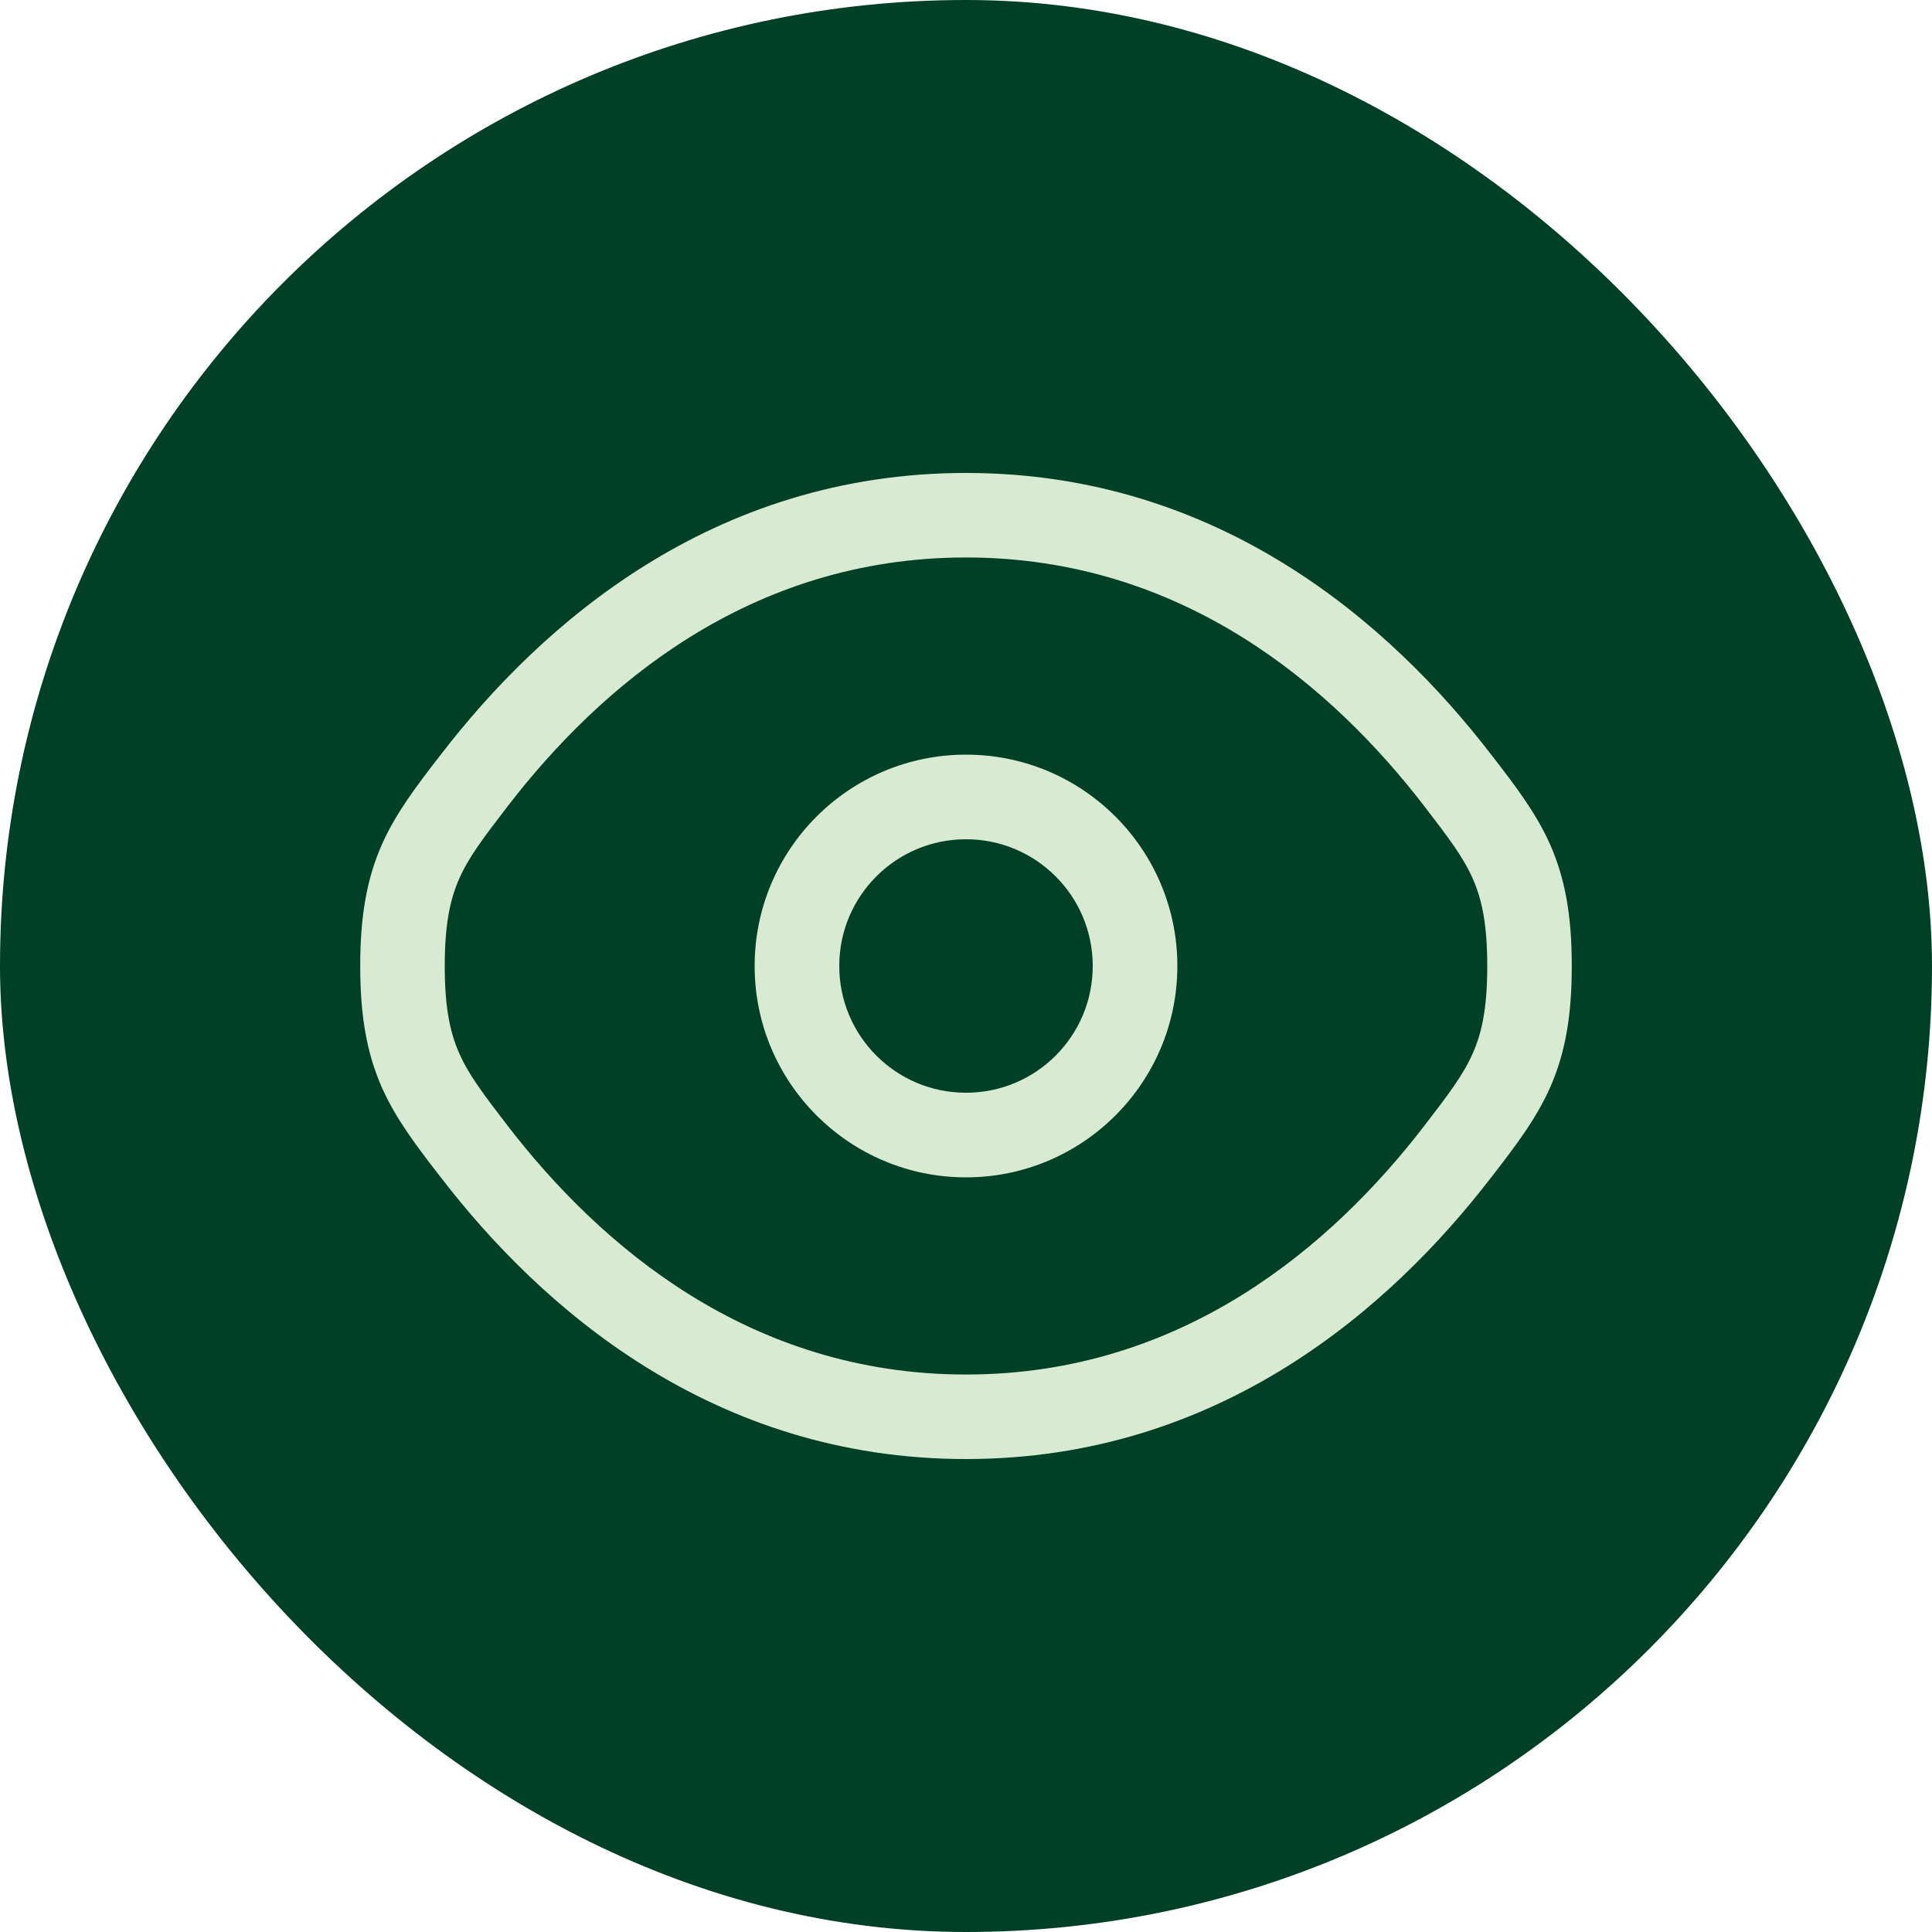
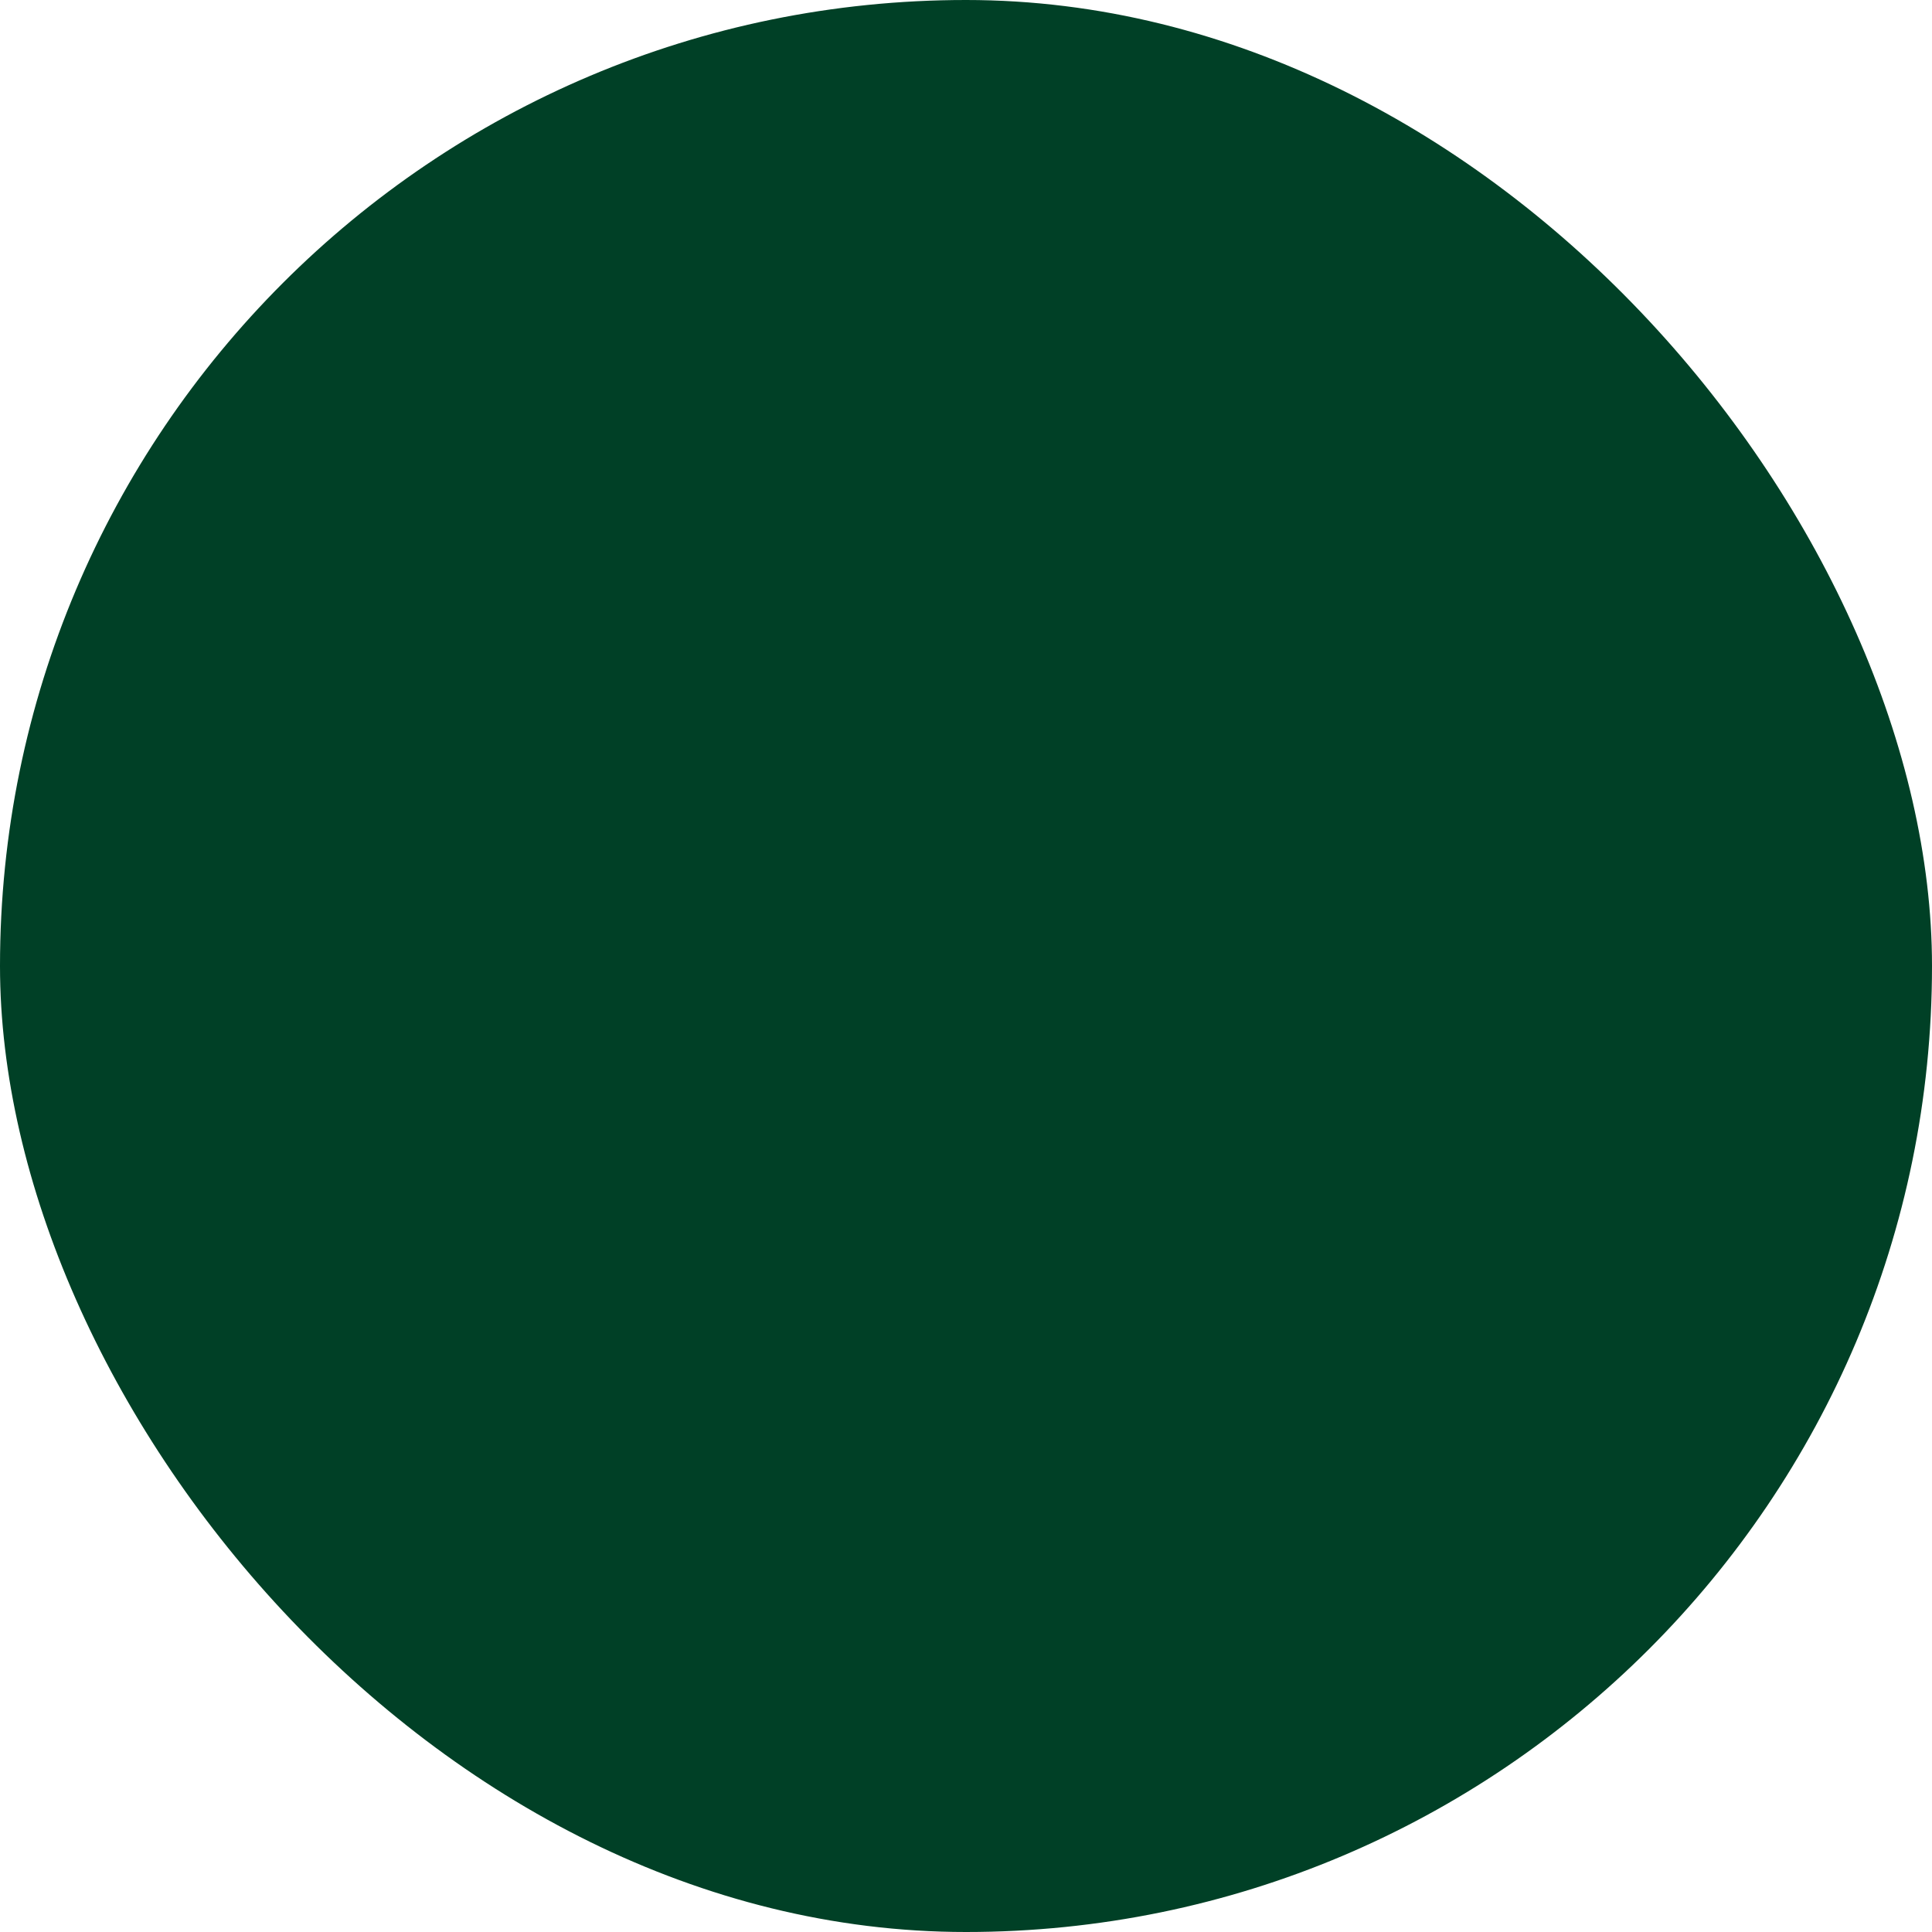
<svg xmlns="http://www.w3.org/2000/svg" width="20" height="20" viewBox="0 0 20 20" fill="none">
  <rect width="20" height="20" rx="10" fill="#004026" />
-   <path fill-rule="evenodd" clip-rule="evenodd" d="M10 7.812C8.792 7.812 7.812 8.792 7.812 10C7.812 11.208 8.792 12.188 10 12.188C11.208 12.188 12.188 11.208 12.188 10C12.188 8.792 11.208 7.812 10 7.812ZM8.688 10C8.688 9.275 9.275 8.688 10 8.688C10.725 8.688 11.312 9.275 11.312 10C11.312 10.725 10.725 11.312 10 11.312C9.275 11.312 8.688 10.725 8.688 10Z" fill="#D9EAD2" />
-   <path fill-rule="evenodd" clip-rule="evenodd" d="M10 4.896C7.367 4.896 5.593 6.473 4.564 7.811L4.545 7.835C4.312 8.137 4.098 8.416 3.952 8.745C3.797 9.098 3.729 9.482 3.729 10C3.729 10.518 3.797 10.902 3.952 11.255C4.098 11.584 4.312 11.863 4.545 12.165L4.564 12.189C5.593 13.527 7.367 15.104 10 15.104C12.633 15.104 14.407 13.527 15.436 12.189L15.455 12.165C15.688 11.863 15.902 11.584 16.048 11.255C16.203 10.902 16.271 10.518 16.271 10C16.271 9.482 16.203 9.098 16.048 8.745C15.902 8.416 15.688 8.137 15.455 7.835L15.436 7.811C14.407 6.473 12.633 4.896 10 4.896ZM5.257 8.344C6.208 7.11 7.754 5.771 10 5.771C12.246 5.771 13.793 7.11 14.743 8.344C14.999 8.677 15.149 8.875 15.247 9.098C15.339 9.307 15.396 9.562 15.396 10C15.396 10.438 15.339 10.693 15.247 10.902C15.149 11.125 14.999 11.323 14.743 11.656C13.793 12.89 12.246 14.229 10 14.229C7.754 14.229 6.208 12.89 5.257 11.656C5.001 11.323 4.851 11.125 4.753 10.902C4.661 10.693 4.604 10.438 4.604 10C4.604 9.562 4.661 9.307 4.753 9.098C4.851 8.875 5.001 8.677 5.257 8.344Z" fill="#D9EAD2" />
</svg>